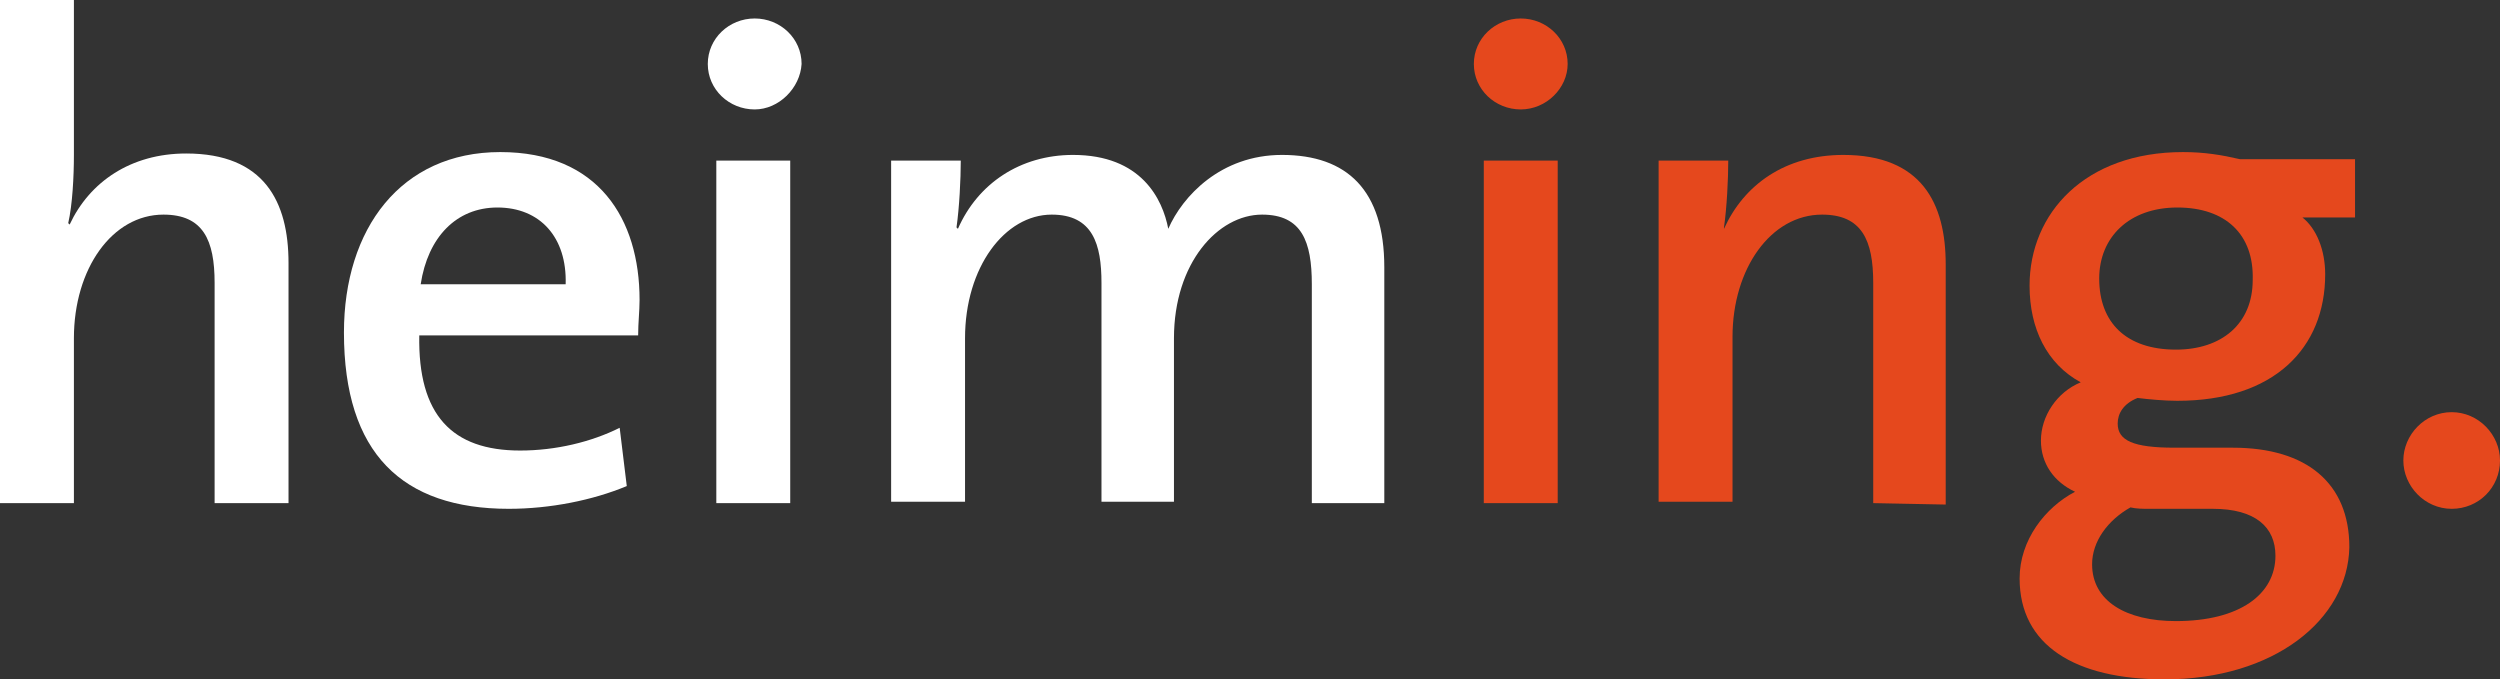
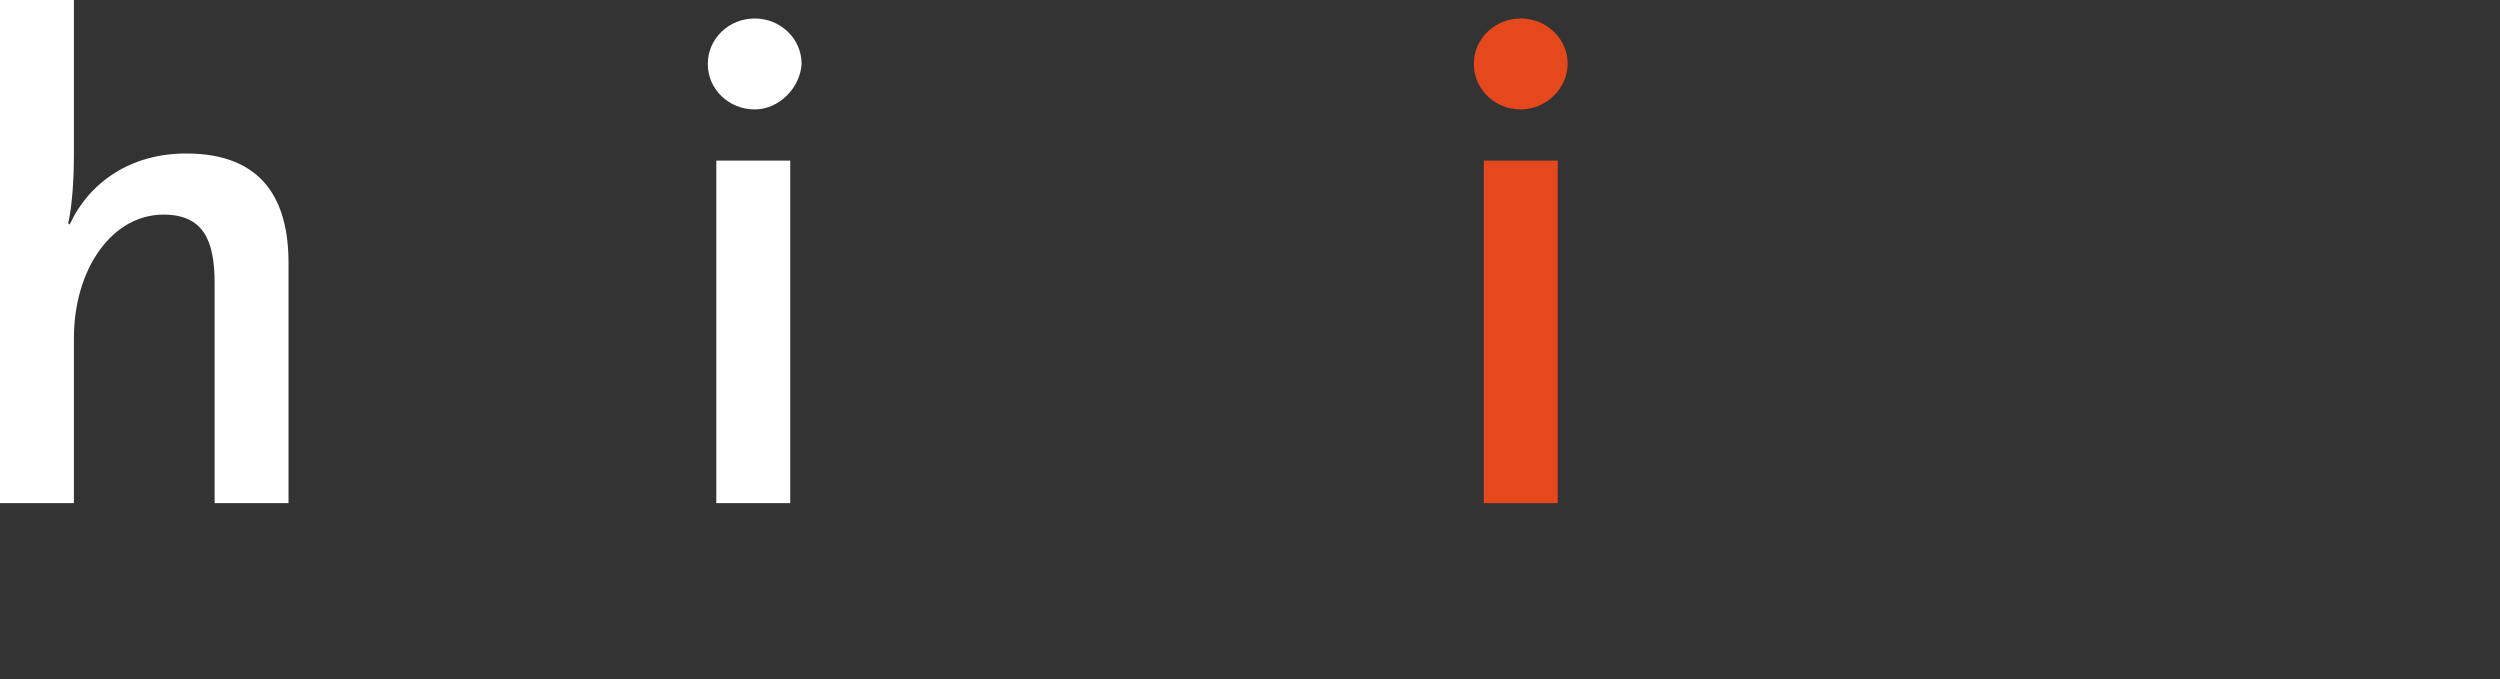
<svg xmlns="http://www.w3.org/2000/svg" version="1.1" id="Ebene_1" x="0px" y="0px" viewBox="0 0 175.9 47.8" style="enable-background:new 0 0 175.9 47.8;" xml:space="preserve">
  <rect x="0" y="0" width="175.9" height="47.8" fill="#333333" stroke="none" />
  <style type="text/css">
	.st0{fill:#FFFFFF;}
	.st1{fill:#E5481D;}
</style>
  <g>
-     <path class="st0" d="M15.1,35.4V19.9c0-3-0.8-4.8-3.6-4.8c-3.6,0-6.3,3.8-6.3,8.7v11.6H0V0h5.2v10.9c0,1.5-0.1,3.5-0.4,4.8l0.1,0.1   c1.4-3,4.3-5,8.2-5c5.5,0,7.2,3.4,7.2,7.7v16.9H15.1L15.1,35.4z" />
-     <path class="st0" d="M44.9,23.6H29.5c-0.1,5.6,2.3,8.1,7.1,8.1c2.5,0,5-0.6,7-1.6l0.5,4.1c-2.4,1-5.4,1.6-8.3,1.6   c-7.5,0-11.6-3.9-11.6-12.4c0-7.3,4-12.7,11-12.7c6.9,0,9.8,4.7,9.8,10.4C45,21.9,44.9,22.7,44.9,23.6z M35,14.6   c-2.9,0-4.9,2.1-5.4,5.4h10.2C39.9,16.7,38,14.6,35,14.6z" />
+     <path class="st0" d="M15.1,35.4V19.9c0-3-0.8-4.8-3.6-4.8c-3.6,0-6.3,3.8-6.3,8.7v11.6H0V0h5.2v10.9c0,1.5-0.1,3.5-0.4,4.8l0.1,0.1   c1.4-3,4.3-5,8.2-5c5.5,0,7.2,3.4,7.2,7.7v16.9H15.1z" />
    <path class="st0" d="M53.1,7.7c-1.8,0-3.3-1.4-3.3-3.2s1.5-3.2,3.3-3.2s3.3,1.4,3.3,3.2C56.3,6.2,54.8,7.7,53.1,7.7z M50.4,35.4   V11.3h5.2v24.1H50.4z" />
-     <path class="st0" d="M92.3,35.4V20c0-3-0.7-4.9-3.5-4.9c-3.1,0-6.2,3.4-6.2,8.7v11.5h-5.1V19.9c0-2.7-0.6-4.8-3.5-4.8   c-3.3,0-6.1,3.7-6.1,8.7v11.5h-5.2v-24h4.9c0,1.3-0.1,3.3-0.3,4.7l0.1,0.1c1.4-3.2,4.4-5.2,8.1-5.2c4.8,0,6.3,3.1,6.7,5.2   c1-2.3,3.7-5.2,8-5.2c4.6,0,7.2,2.5,7.2,7.9v16.6H92.3L92.3,35.4z" />
  </g>
  <g>
    <path class="st1" d="M107,7.7c-1.8,0-3.3-1.4-3.3-3.2s1.5-3.2,3.3-3.2s3.3,1.4,3.3,3.2C110.3,6.2,108.8,7.7,107,7.7z M104.4,35.4   V11.3h5.2v24.1H104.4z" />
-     <path class="st1" d="M131.8,35.4V19.9c0-3-0.8-4.8-3.6-4.8c-3.6,0-6.3,3.8-6.3,8.6v11.6h-5.2v-24h4.9c0,1.3-0.1,3.3-0.3,4.7v0.1   c1.4-3.1,4.3-5.2,8.4-5.2c5.5,0,7.2,3.4,7.2,7.7v16.9L131.8,35.4L131.8,35.4z" />
-     <path class="st1" d="M152.3,47.8c-6.3,0-10.2-2.4-10.2-7.1c0-2.7,1.8-5,3.9-6.1c-1.5-0.7-2.4-2-2.4-3.6c0-1.7,1.1-3.4,2.8-4.1   c-2.4-1.3-3.6-3.8-3.6-6.8c0-5.1,3.9-9.4,10.8-9.4c1.5,0,2.7,0.2,4,0.5h8.1v4.1H162c1,0.8,1.6,2.3,1.6,4c0,5.2-3.6,8.9-10.4,8.9   c-0.9,0-2-0.1-2.8-0.2c-1,0.4-1.4,1.1-1.4,1.8c0,1.2,1.1,1.7,4,1.7h4.1c5.2,0,8.2,2.5,8.2,7C165.2,43.6,160,47.8,152.3,47.8z    M155.7,35.8h-4.5c-0.4,0-0.9,0-1.3-0.1c-1.6,0.9-2.7,2.4-2.7,4c0,2.6,2.4,4,5.9,4c4.5,0,7-1.9,7-4.6   C160.1,37.1,158.7,35.8,155.7,35.8z M153.2,14.6c-3.4,0-5.5,2.1-5.5,5c0,3.1,1.9,5,5.4,5c3.2,0,5.4-1.8,5.4-4.9   C158.6,16.5,156.6,14.6,153.2,14.6z" />
-     <path class="st1" d="M175.9,32.4c0,1.9-1.5,3.4-3.4,3.4s-3.4-1.6-3.4-3.4c0-1.8,1.5-3.4,3.4-3.4S175.9,30.6,175.9,32.4z" />
  </g>
</svg>